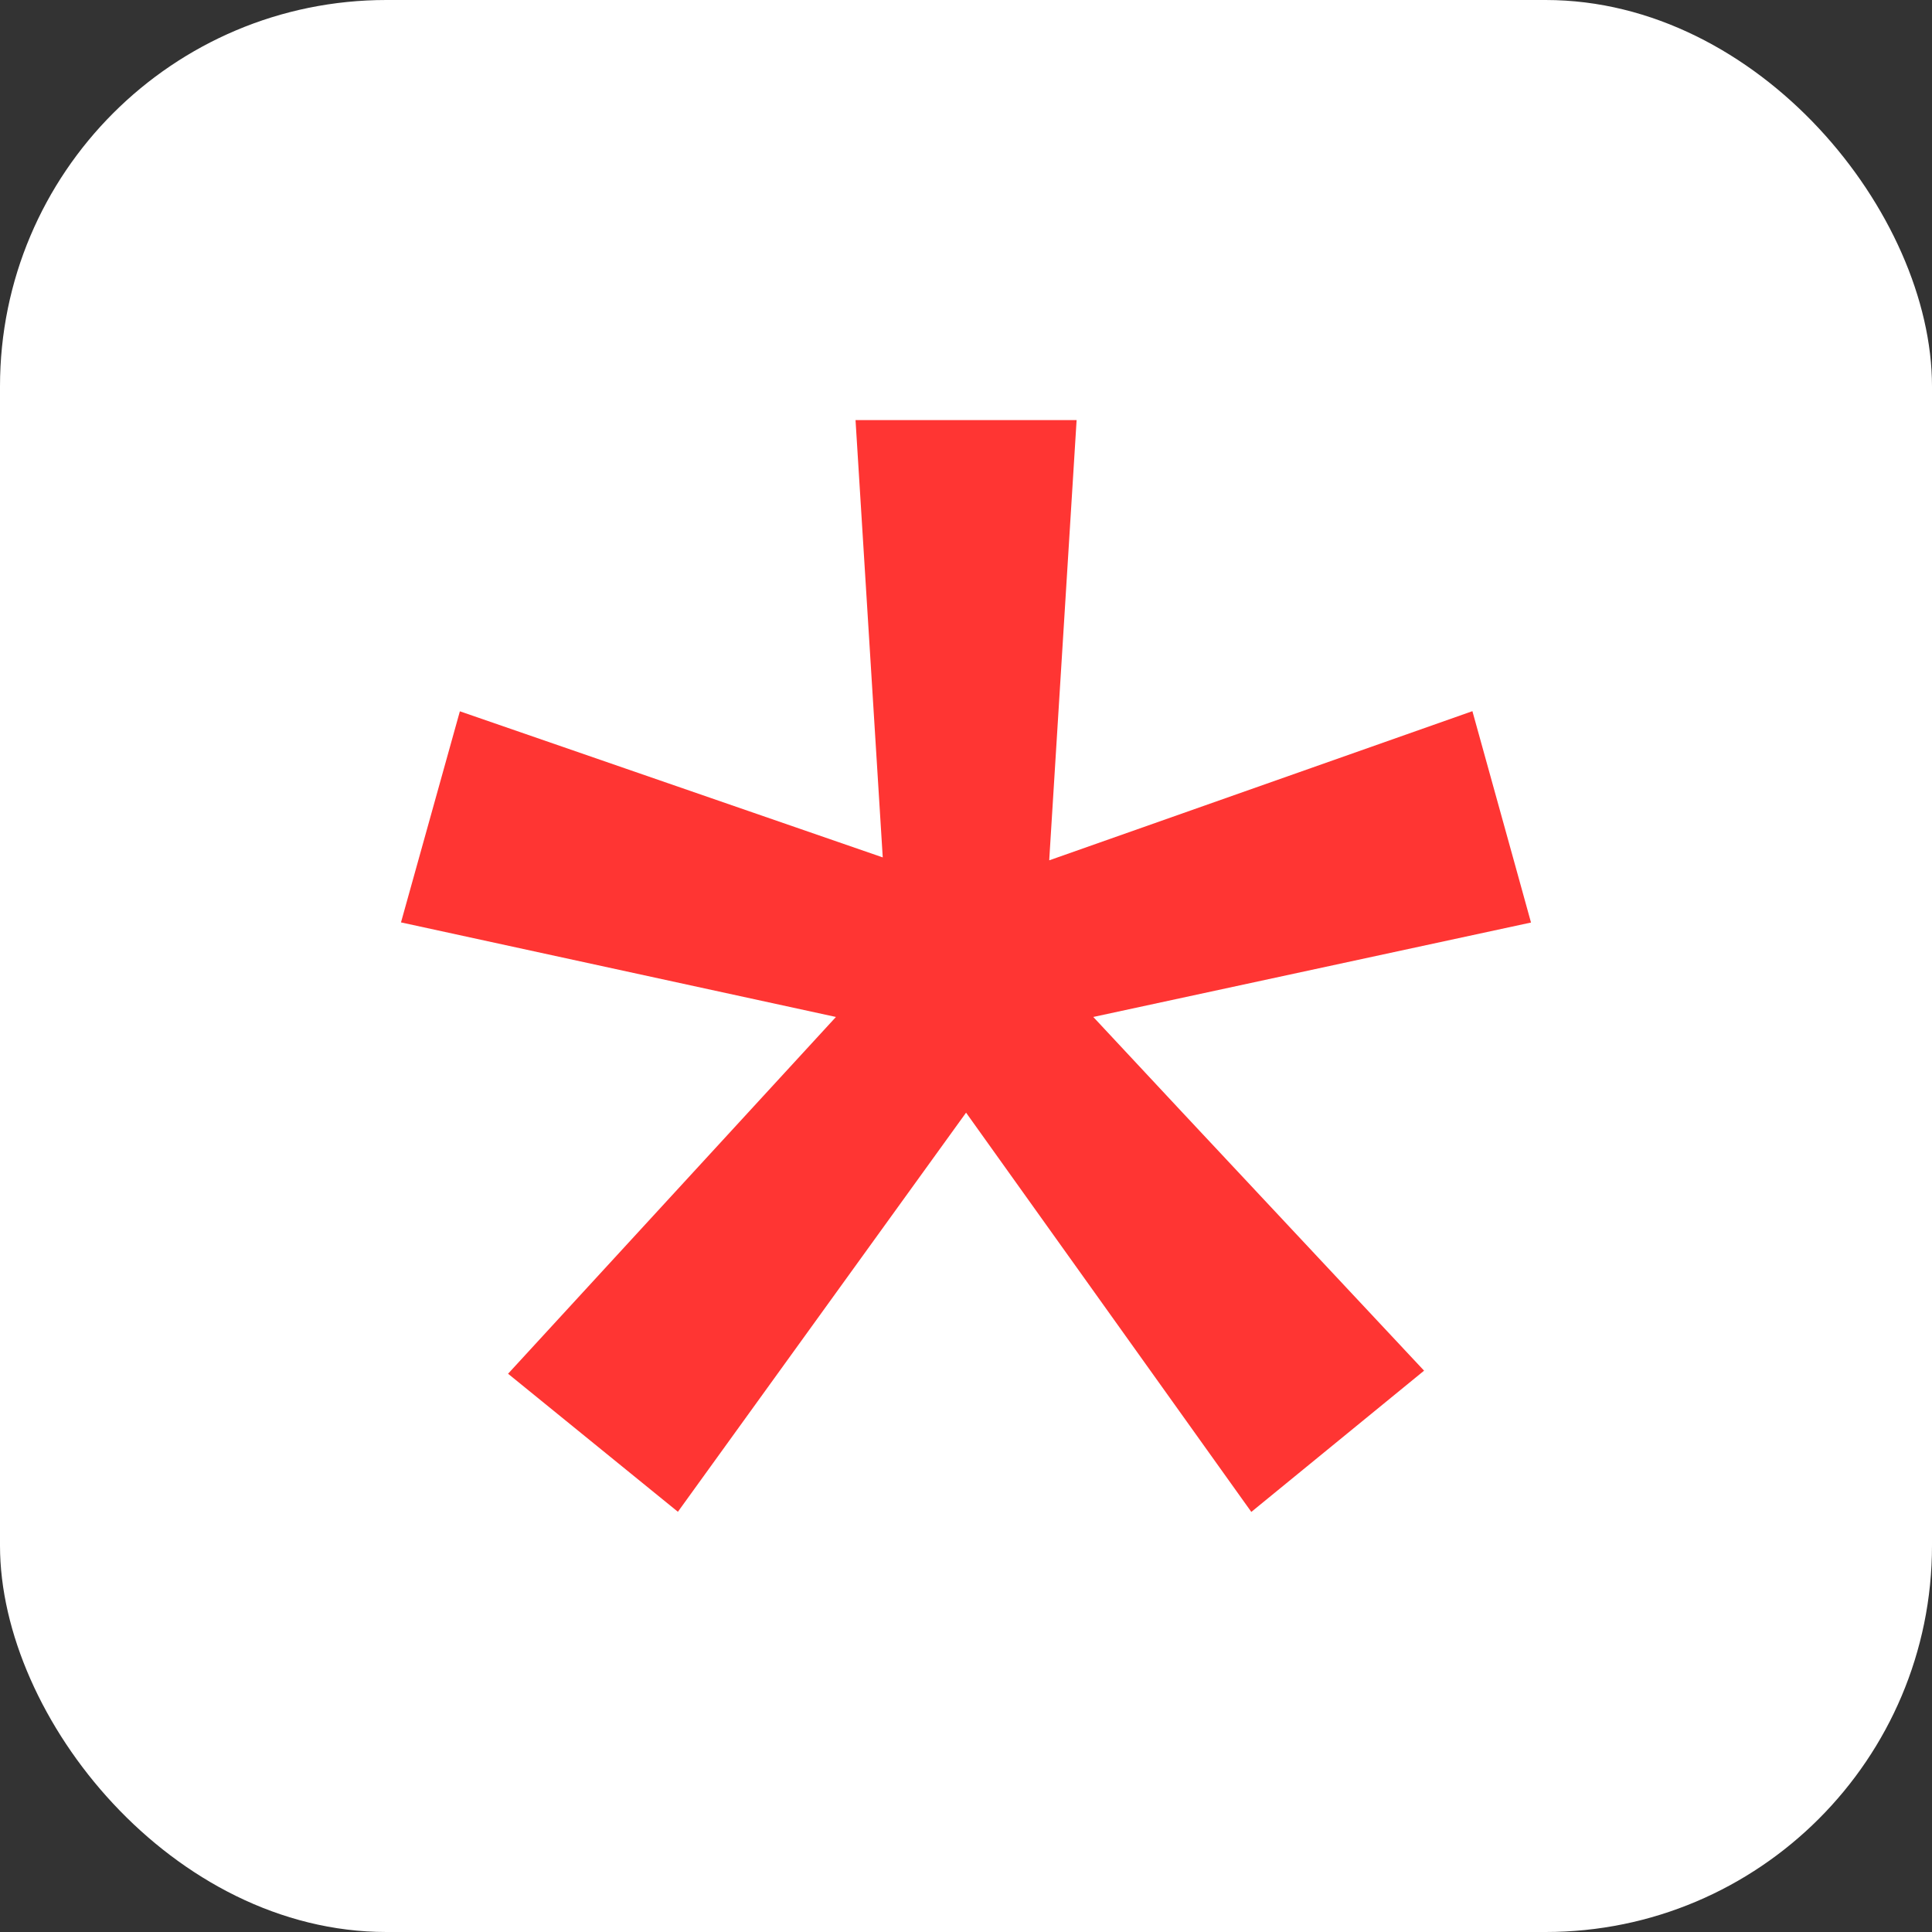
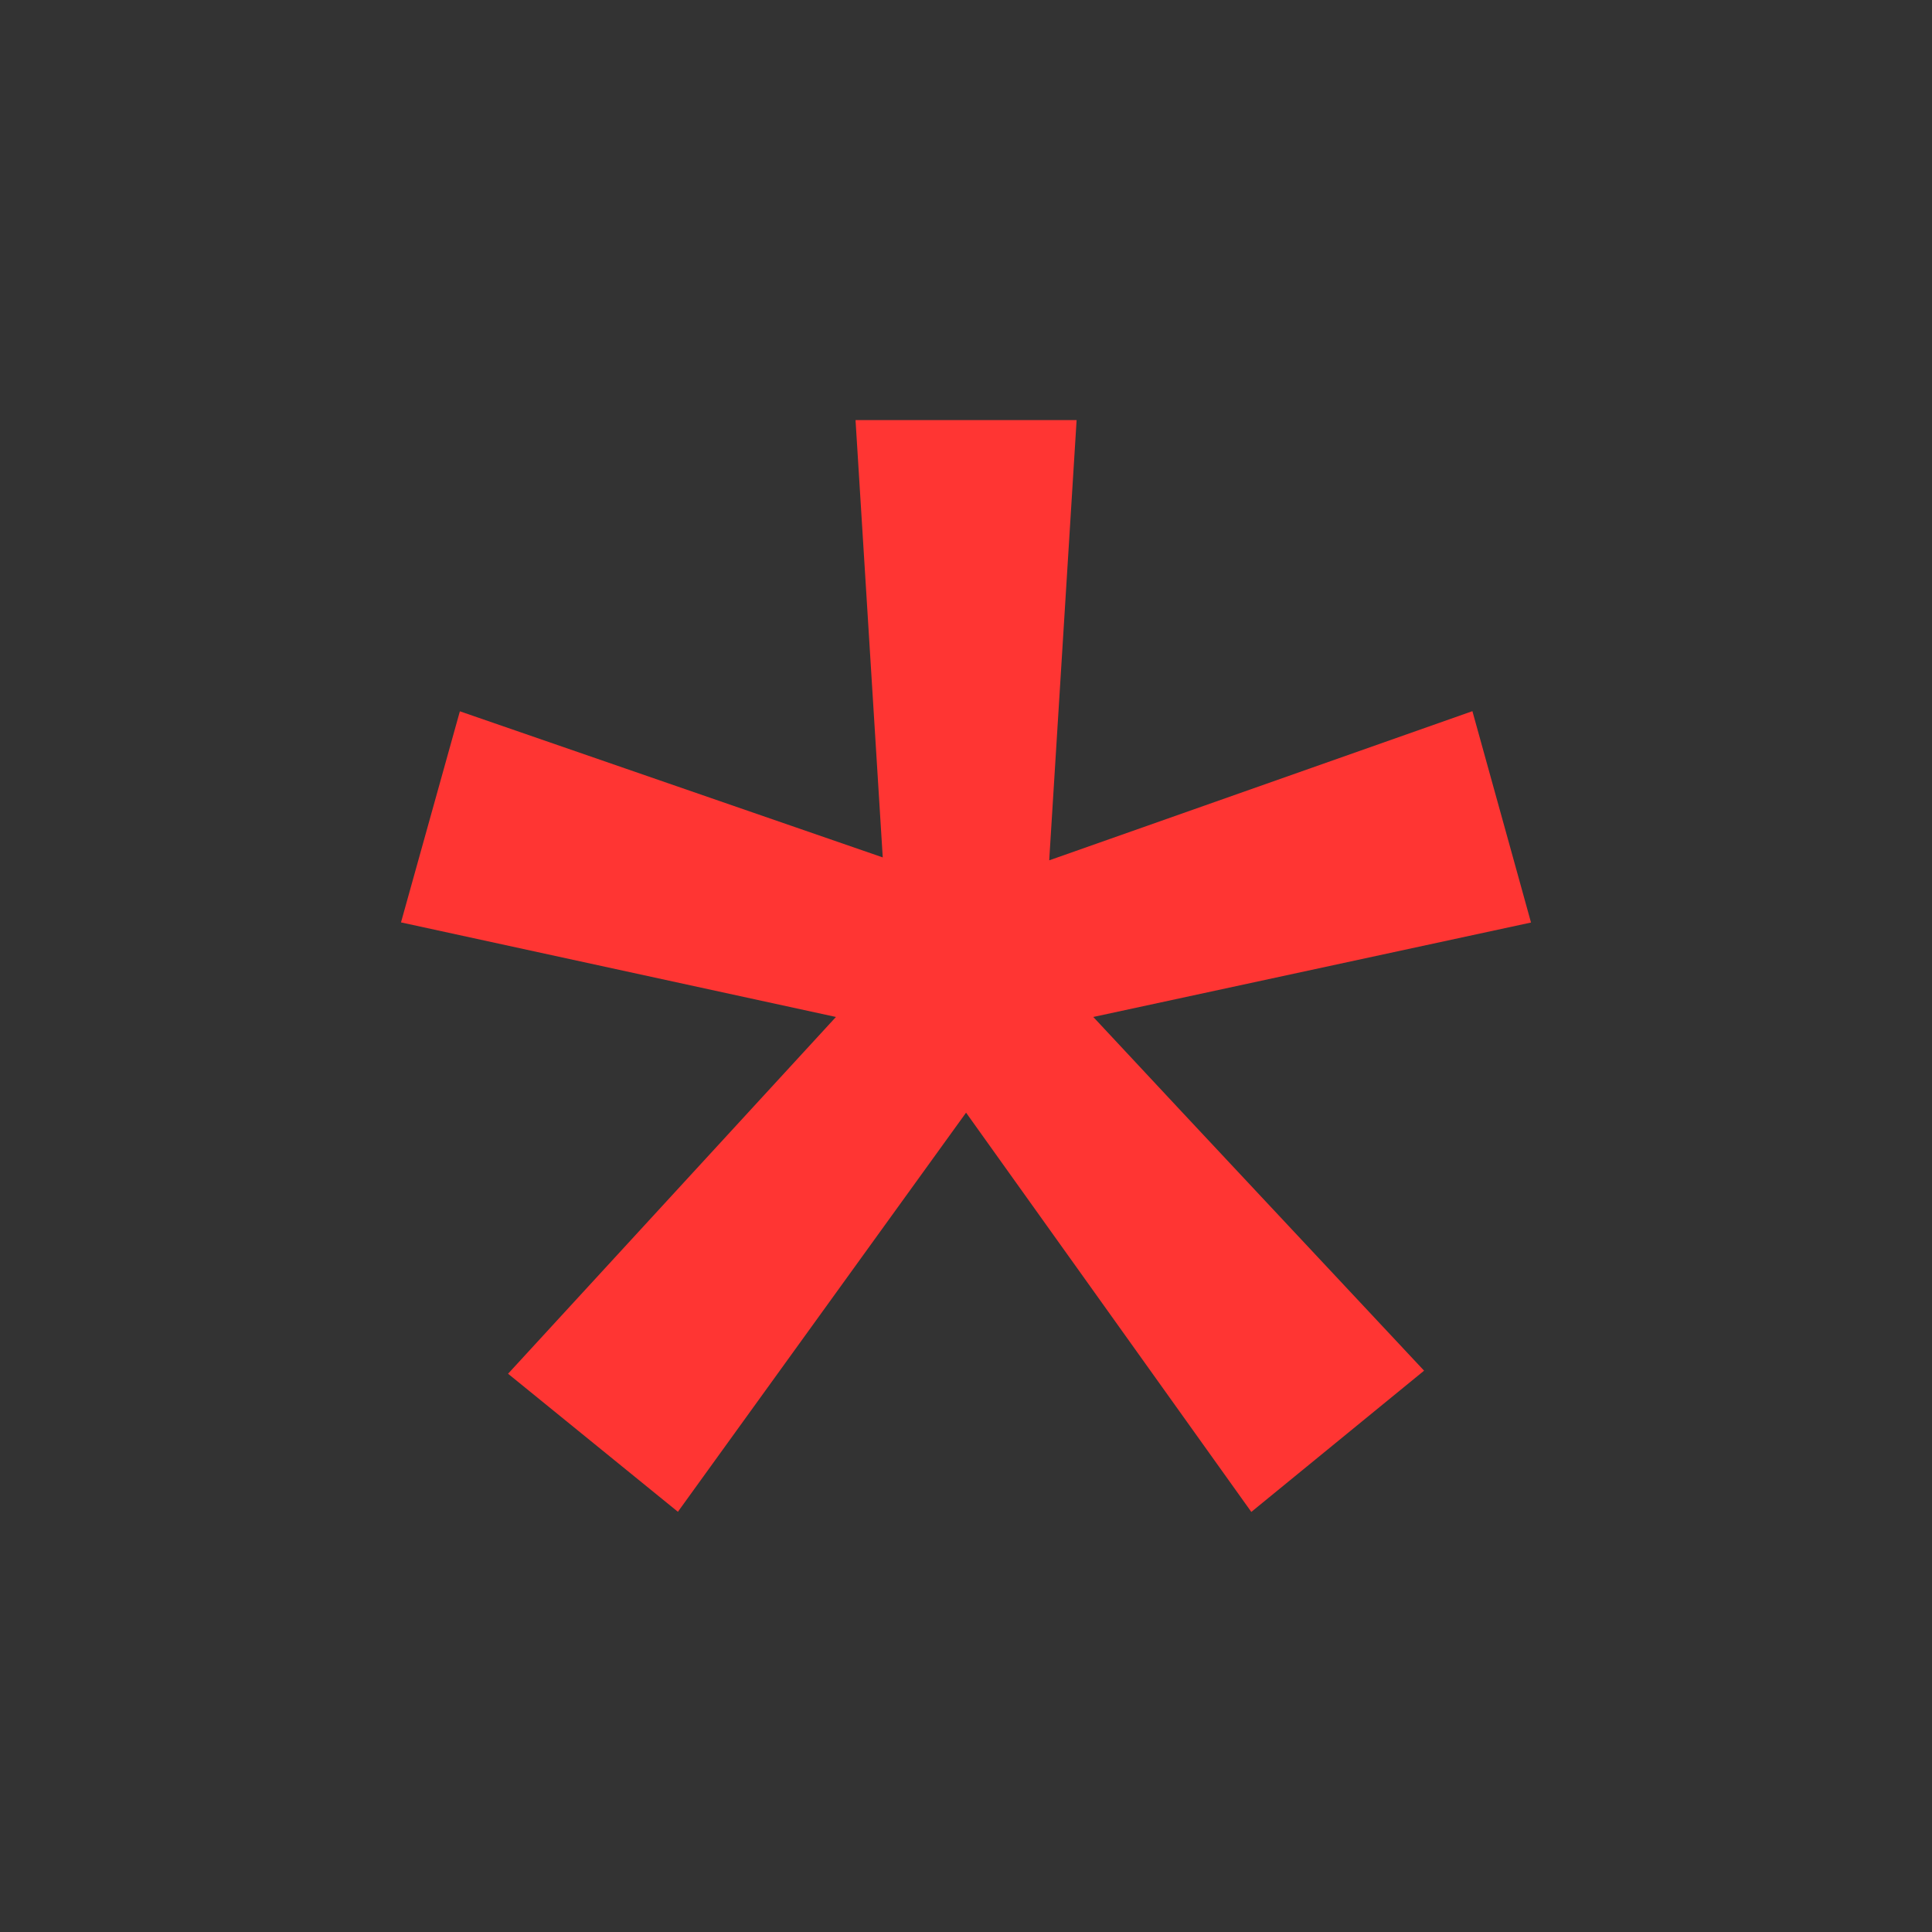
<svg xmlns="http://www.w3.org/2000/svg" width="300" height="300" viewBox="0 0 300 300" fill="none">
  <rect x="0" y="0" width="300" height="300" fill="#333333" stroke="none" />
-   <rect width="300" height="300" rx="60" fill="white" />
  <path fill-rule="evenodd" clip-rule="evenodd" d="M169.764 157.914L237.734 143.25L235.06 133.59L228.634 110.43L162.928 133.59L162.949 133.137L167.176 65.231H132.846L137.072 133.137L71.409 110.451L62.266 143.229L129.805 157.914L78.892 213.313L105.265 234.748L150.011 172.772L194.304 234.769L221.13 212.838L183.629 172.772L169.764 157.914Z" fill="#FF3533" />
</svg>